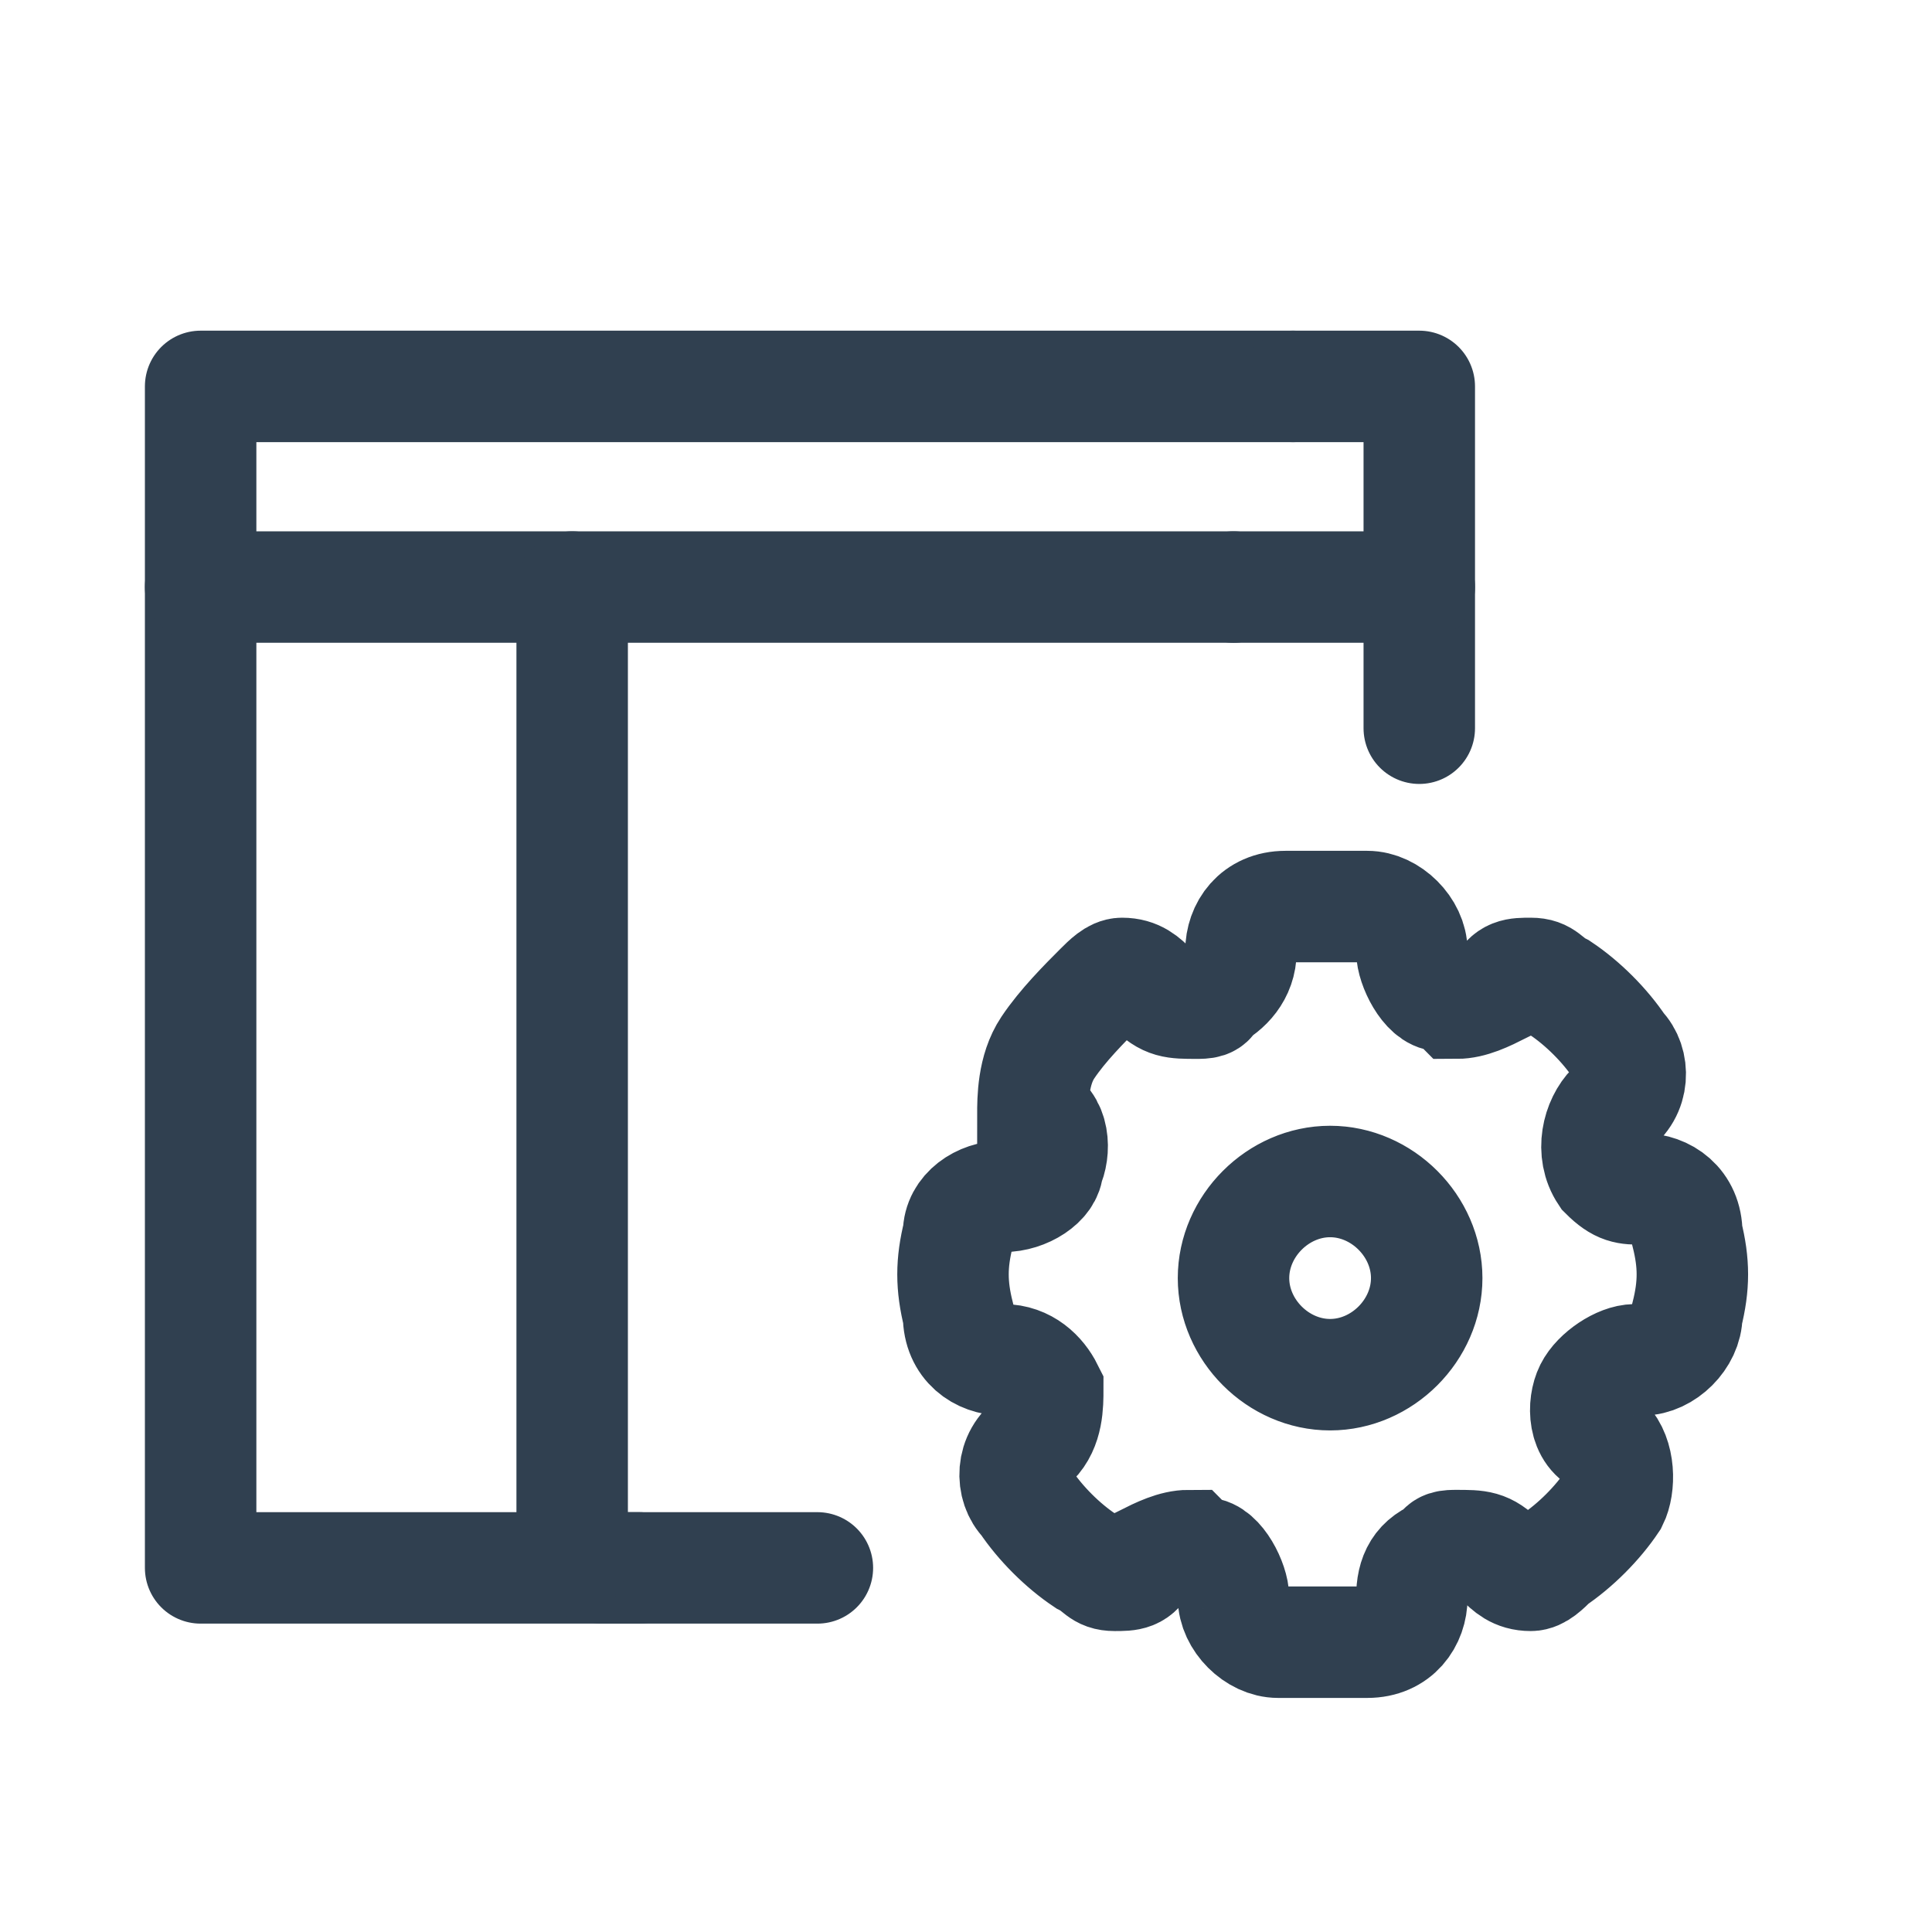
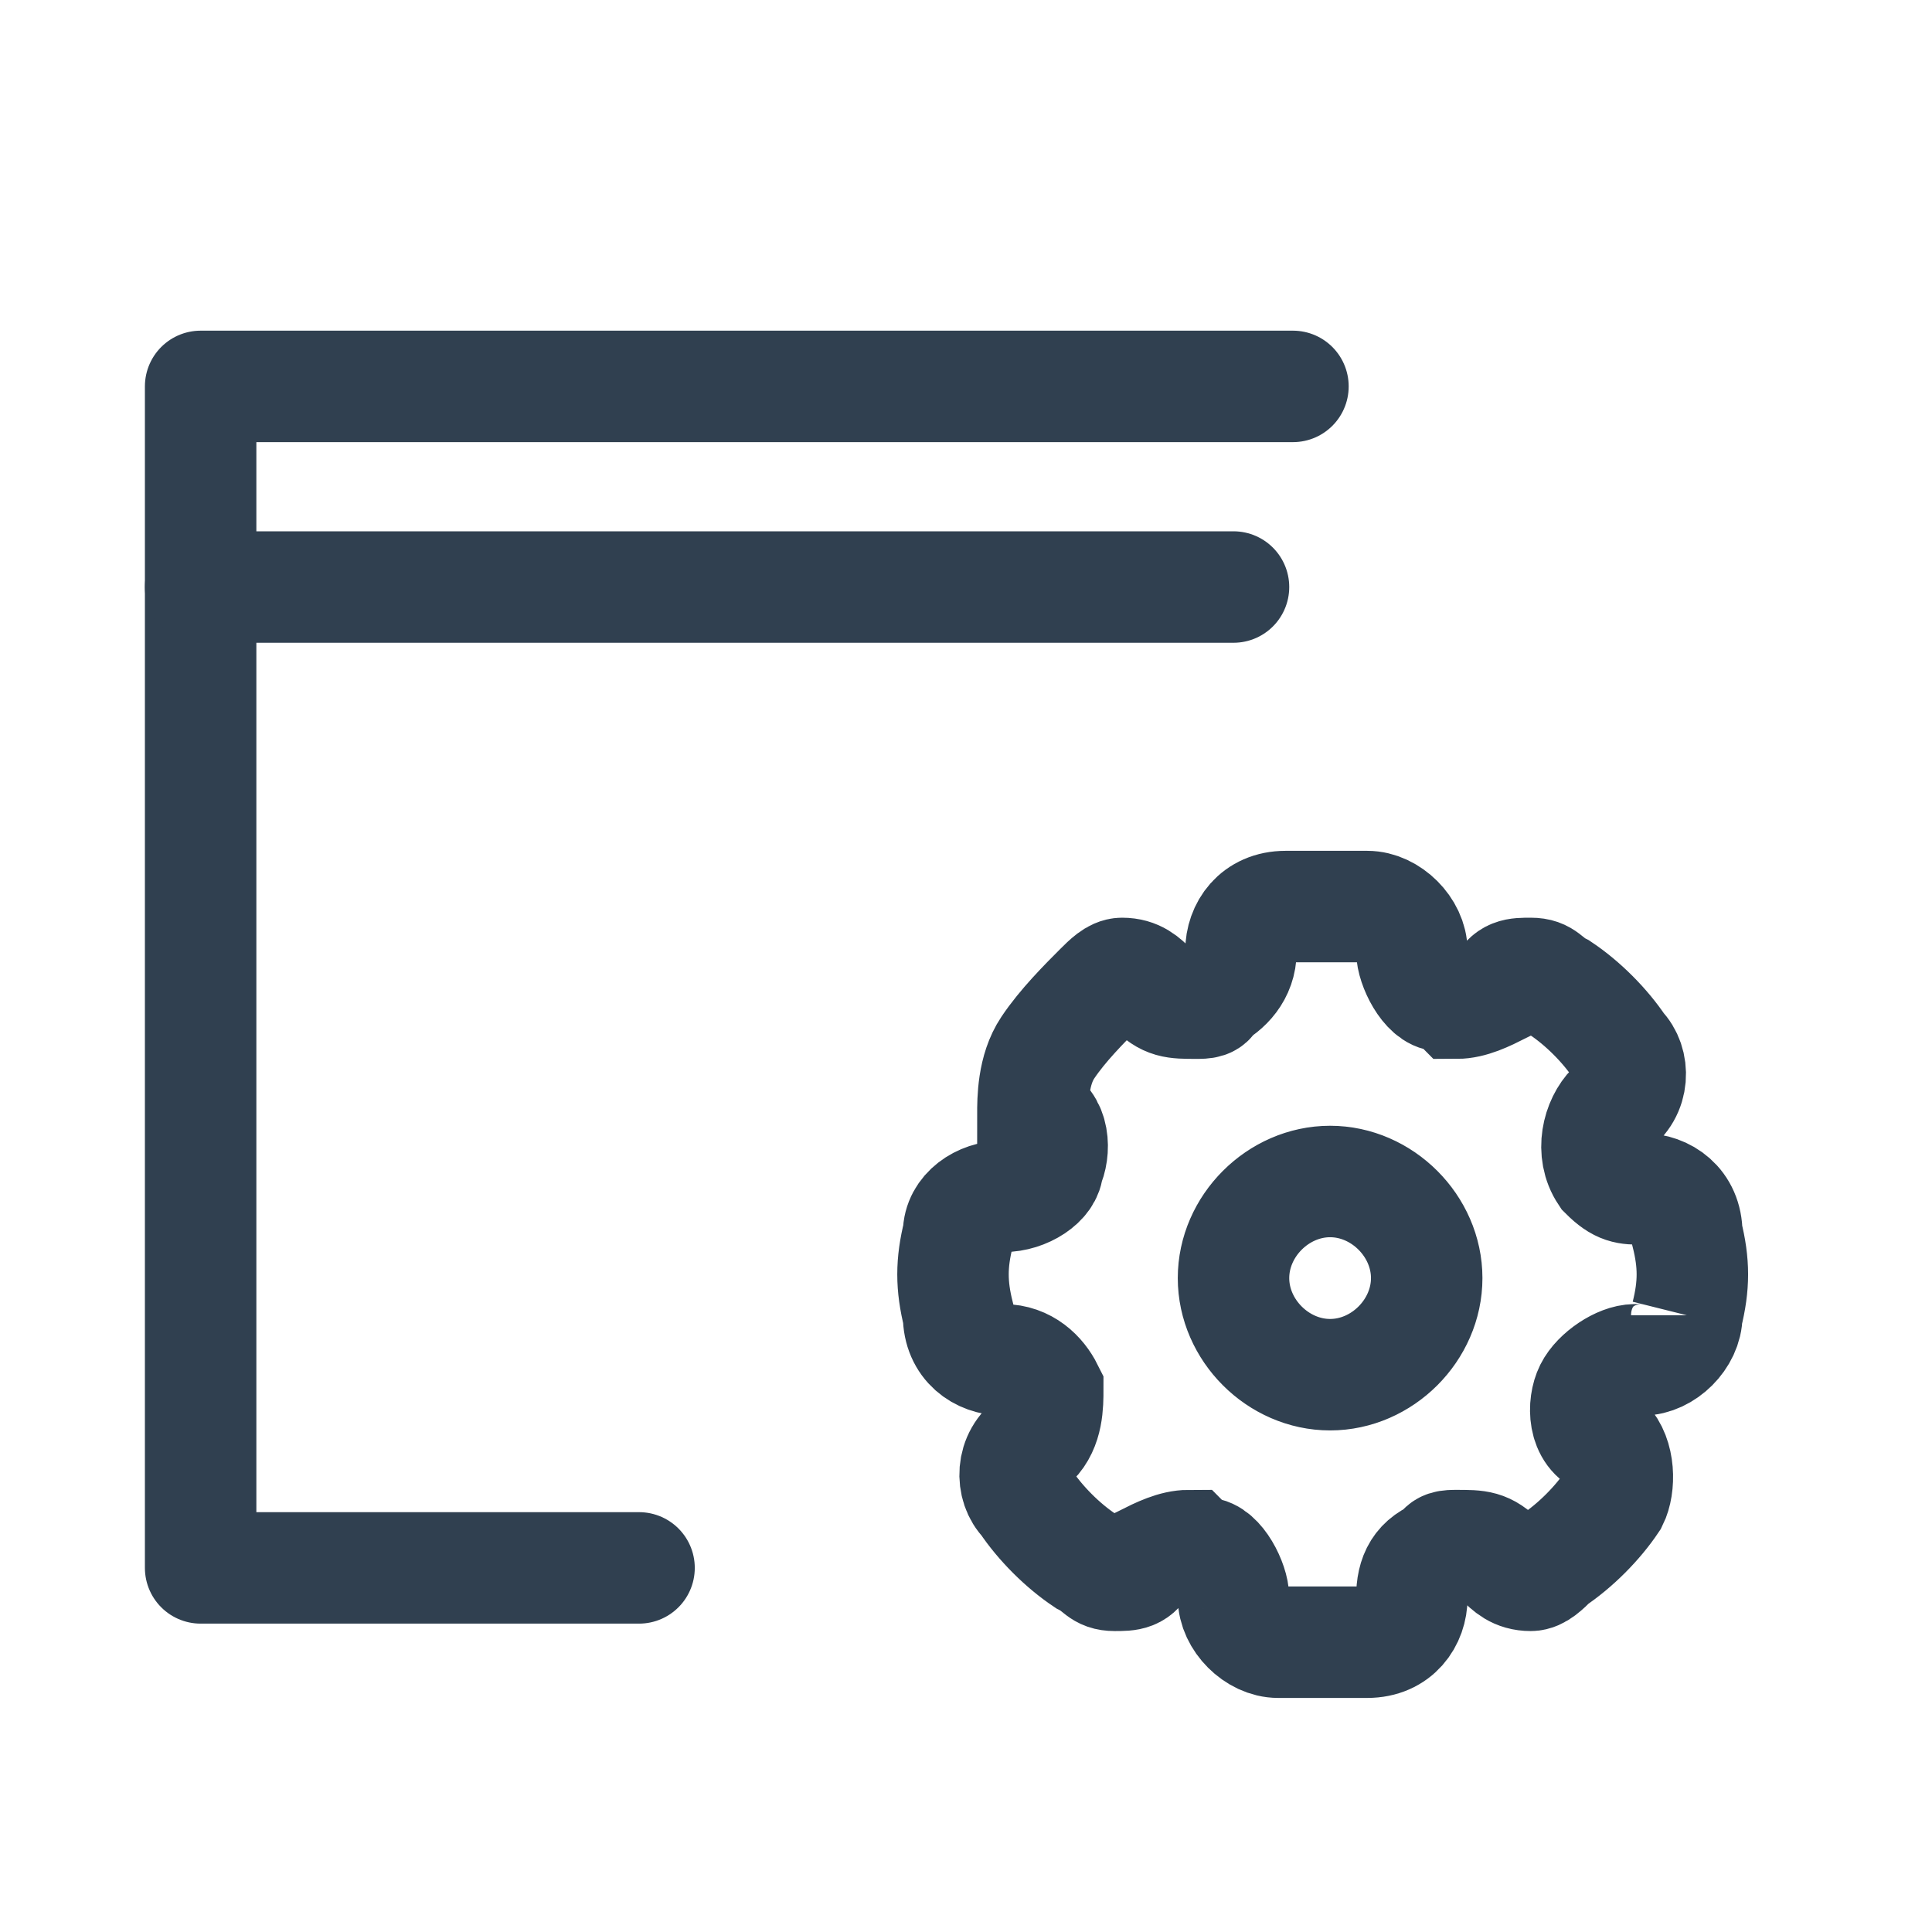
<svg xmlns="http://www.w3.org/2000/svg" version="1.1" id="Layer_4" x="0px" y="0px" viewBox="0 0 26 26" style="enable-background:new 0 0 26 26;" xml:space="preserve">
  <style type="text/css">
	.st0{fill:none;stroke:#304050;stroke-width:1.5;stroke-linecap:round;stroke-linejoin:round;}
	.st1{fill:none;stroke:#304050;stroke-width:1.5;stroke-miterlimit:10;}
</style>
  <polyline class="st0" points="8.6,21.1 2.7,21.1 2.7,7.9 2.7,5.2 17.4,5.2 " />
-   <polyline class="st0" points="19.1,9.8 19.1,7.9 16.6,7.9 " />
  <line class="st0" x1="16.6" y1="7.9" x2="2.7" y2="7.9" />
-   <polyline class="st0" points="17.4,5.2 19.1,5.2 19.1,7.9 " />
-   <line class="st0" x1="11" y1="21.1" x2="8.1" y2="21.1" />
-   <path class="st1" d="M22.7,17.7c0,0.3-0.3,0.6-0.6,0.6H22c-0.2,0-0.5,0.2-0.6,0.4c-0.1,0.2-0.1,0.6,0.2,0.7c0.2,0.2,0.2,0.6,0.1,0.8  c-0.2,0.3-0.5,0.6-0.8,0.8c-0.1,0.1-0.2,0.2-0.3,0.2c-0.2,0-0.3-0.1-0.4-0.2c-0.2-0.2-0.3-0.2-0.6-0.2c-0.1,0-0.2,0-0.2,0.1  C19.1,21,19,21.2,19,21.5c0,0.3-0.2,0.6-0.6,0.6c-0.2,0-0.3,0-0.6,0c-0.2,0-0.4,0-0.6,0c-0.3,0-0.6-0.3-0.6-0.6  c0-0.2-0.2-0.6-0.4-0.6c-0.1,0-0.2-0.1-0.2-0.1c-0.2,0-0.4,0.1-0.6,0.2c-0.1,0.2-0.2,0.2-0.4,0.2c-0.2,0-0.2-0.1-0.4-0.2  c-0.3-0.2-0.6-0.5-0.8-0.8c-0.2-0.2-0.2-0.6,0.1-0.8c0.2-0.2,0.2-0.5,0.2-0.7c-0.1-0.2-0.3-0.4-0.6-0.4l0,0c-0.3,0-0.6-0.2-0.6-0.6  c-0.1-0.4-0.1-0.7,0-1.1c0-0.3,0.3-0.5,0.6-0.5s0.6-0.2,0.6-0.4c0.1-0.2,0.1-0.6-0.2-0.7c0-0.2,0-0.6,0.2-0.9  c0.2-0.3,0.5-0.6,0.7-0.8c0.1-0.1,0.2-0.2,0.3-0.2c0.2,0,0.3,0.1,0.4,0.2c0.2,0.2,0.3,0.2,0.6,0.2c0.1,0,0.2,0,0.2-0.1  c0.2-0.1,0.4-0.3,0.4-0.6s0.2-0.6,0.6-0.6c0.3,0,0.7,0,1.1,0c0.3,0,0.6,0.3,0.6,0.6c0,0.2,0.2,0.6,0.4,0.6c0.1,0,0.2,0.1,0.2,0.1  c0.2,0,0.4-0.1,0.6-0.2c0.1-0.2,0.2-0.2,0.4-0.2c0.2,0,0.2,0.1,0.4,0.2c0.3,0.2,0.6,0.5,0.8,0.8c0.2,0.2,0.2,0.6-0.1,0.8  c-0.2,0.2-0.3,0.6-0.1,0.9c0.2,0.2,0.3,0.2,0.5,0.2c0.3,0,0.6,0.2,0.6,0.6C22.8,17,22.8,17.3,22.7,17.7z M17.9,18.5  c-0.7,0-1.3-0.6-1.3-1.3c0-0.7,0.6-1.3,1.3-1.3s1.3,0.6,1.3,1.3l0,0C19.2,17.9,18.6,18.5,17.9,18.5L17.9,18.5z" />
-   <line class="st0" x1="7.7" y1="21" x2="7.7" y2="7.9" />
+   <path class="st1" d="M22.7,17.7c0,0.3-0.3,0.6-0.6,0.6H22c-0.2,0-0.5,0.2-0.6,0.4c-0.1,0.2-0.1,0.6,0.2,0.7c0.2,0.2,0.2,0.6,0.1,0.8  c-0.2,0.3-0.5,0.6-0.8,0.8c-0.1,0.1-0.2,0.2-0.3,0.2c-0.2,0-0.3-0.1-0.4-0.2c-0.2-0.2-0.3-0.2-0.6-0.2c-0.1,0-0.2,0-0.2,0.1  C19.1,21,19,21.2,19,21.5c0,0.3-0.2,0.6-0.6,0.6c-0.2,0-0.3,0-0.6,0c-0.2,0-0.4,0-0.6,0c-0.3,0-0.6-0.3-0.6-0.6  c0-0.2-0.2-0.6-0.4-0.6c-0.1,0-0.2-0.1-0.2-0.1c-0.2,0-0.4,0.1-0.6,0.2c-0.1,0.2-0.2,0.2-0.4,0.2c-0.2,0-0.2-0.1-0.4-0.2  c-0.3-0.2-0.6-0.5-0.8-0.8c-0.2-0.2-0.2-0.6,0.1-0.8c0.2-0.2,0.2-0.5,0.2-0.7c-0.1-0.2-0.3-0.4-0.6-0.4l0,0c-0.3,0-0.6-0.2-0.6-0.6  c-0.1-0.4-0.1-0.7,0-1.1c0-0.3,0.3-0.5,0.6-0.5s0.6-0.2,0.6-0.4c0.1-0.2,0.1-0.6-0.2-0.7c0-0.2,0-0.6,0.2-0.9  c0.2-0.3,0.5-0.6,0.7-0.8c0.1-0.1,0.2-0.2,0.3-0.2c0.2,0,0.3,0.1,0.4,0.2c0.2,0.2,0.3,0.2,0.6,0.2c0.1,0,0.2,0,0.2-0.1  c0.2-0.1,0.4-0.3,0.4-0.6s0.2-0.6,0.6-0.6c0.3,0,0.7,0,1.1,0c0.3,0,0.6,0.3,0.6,0.6c0,0.2,0.2,0.6,0.4,0.6c0.1,0,0.2,0.1,0.2,0.1  c0.2,0,0.4-0.1,0.6-0.2c0.1-0.2,0.2-0.2,0.4-0.2c0.2,0,0.2,0.1,0.4,0.2c0.3,0.2,0.6,0.5,0.8,0.8c0.2,0.2,0.2,0.6-0.1,0.8  c-0.2,0.2-0.3,0.6-0.1,0.9c0.2,0.2,0.3,0.2,0.5,0.2c0.3,0,0.6,0.2,0.6,0.6C22.8,17,22.8,17.3,22.7,17.7M17.9,18.5  c-0.7,0-1.3-0.6-1.3-1.3c0-0.7,0.6-1.3,1.3-1.3s1.3,0.6,1.3,1.3l0,0C19.2,17.9,18.6,18.5,17.9,18.5L17.9,18.5z" />
</svg>